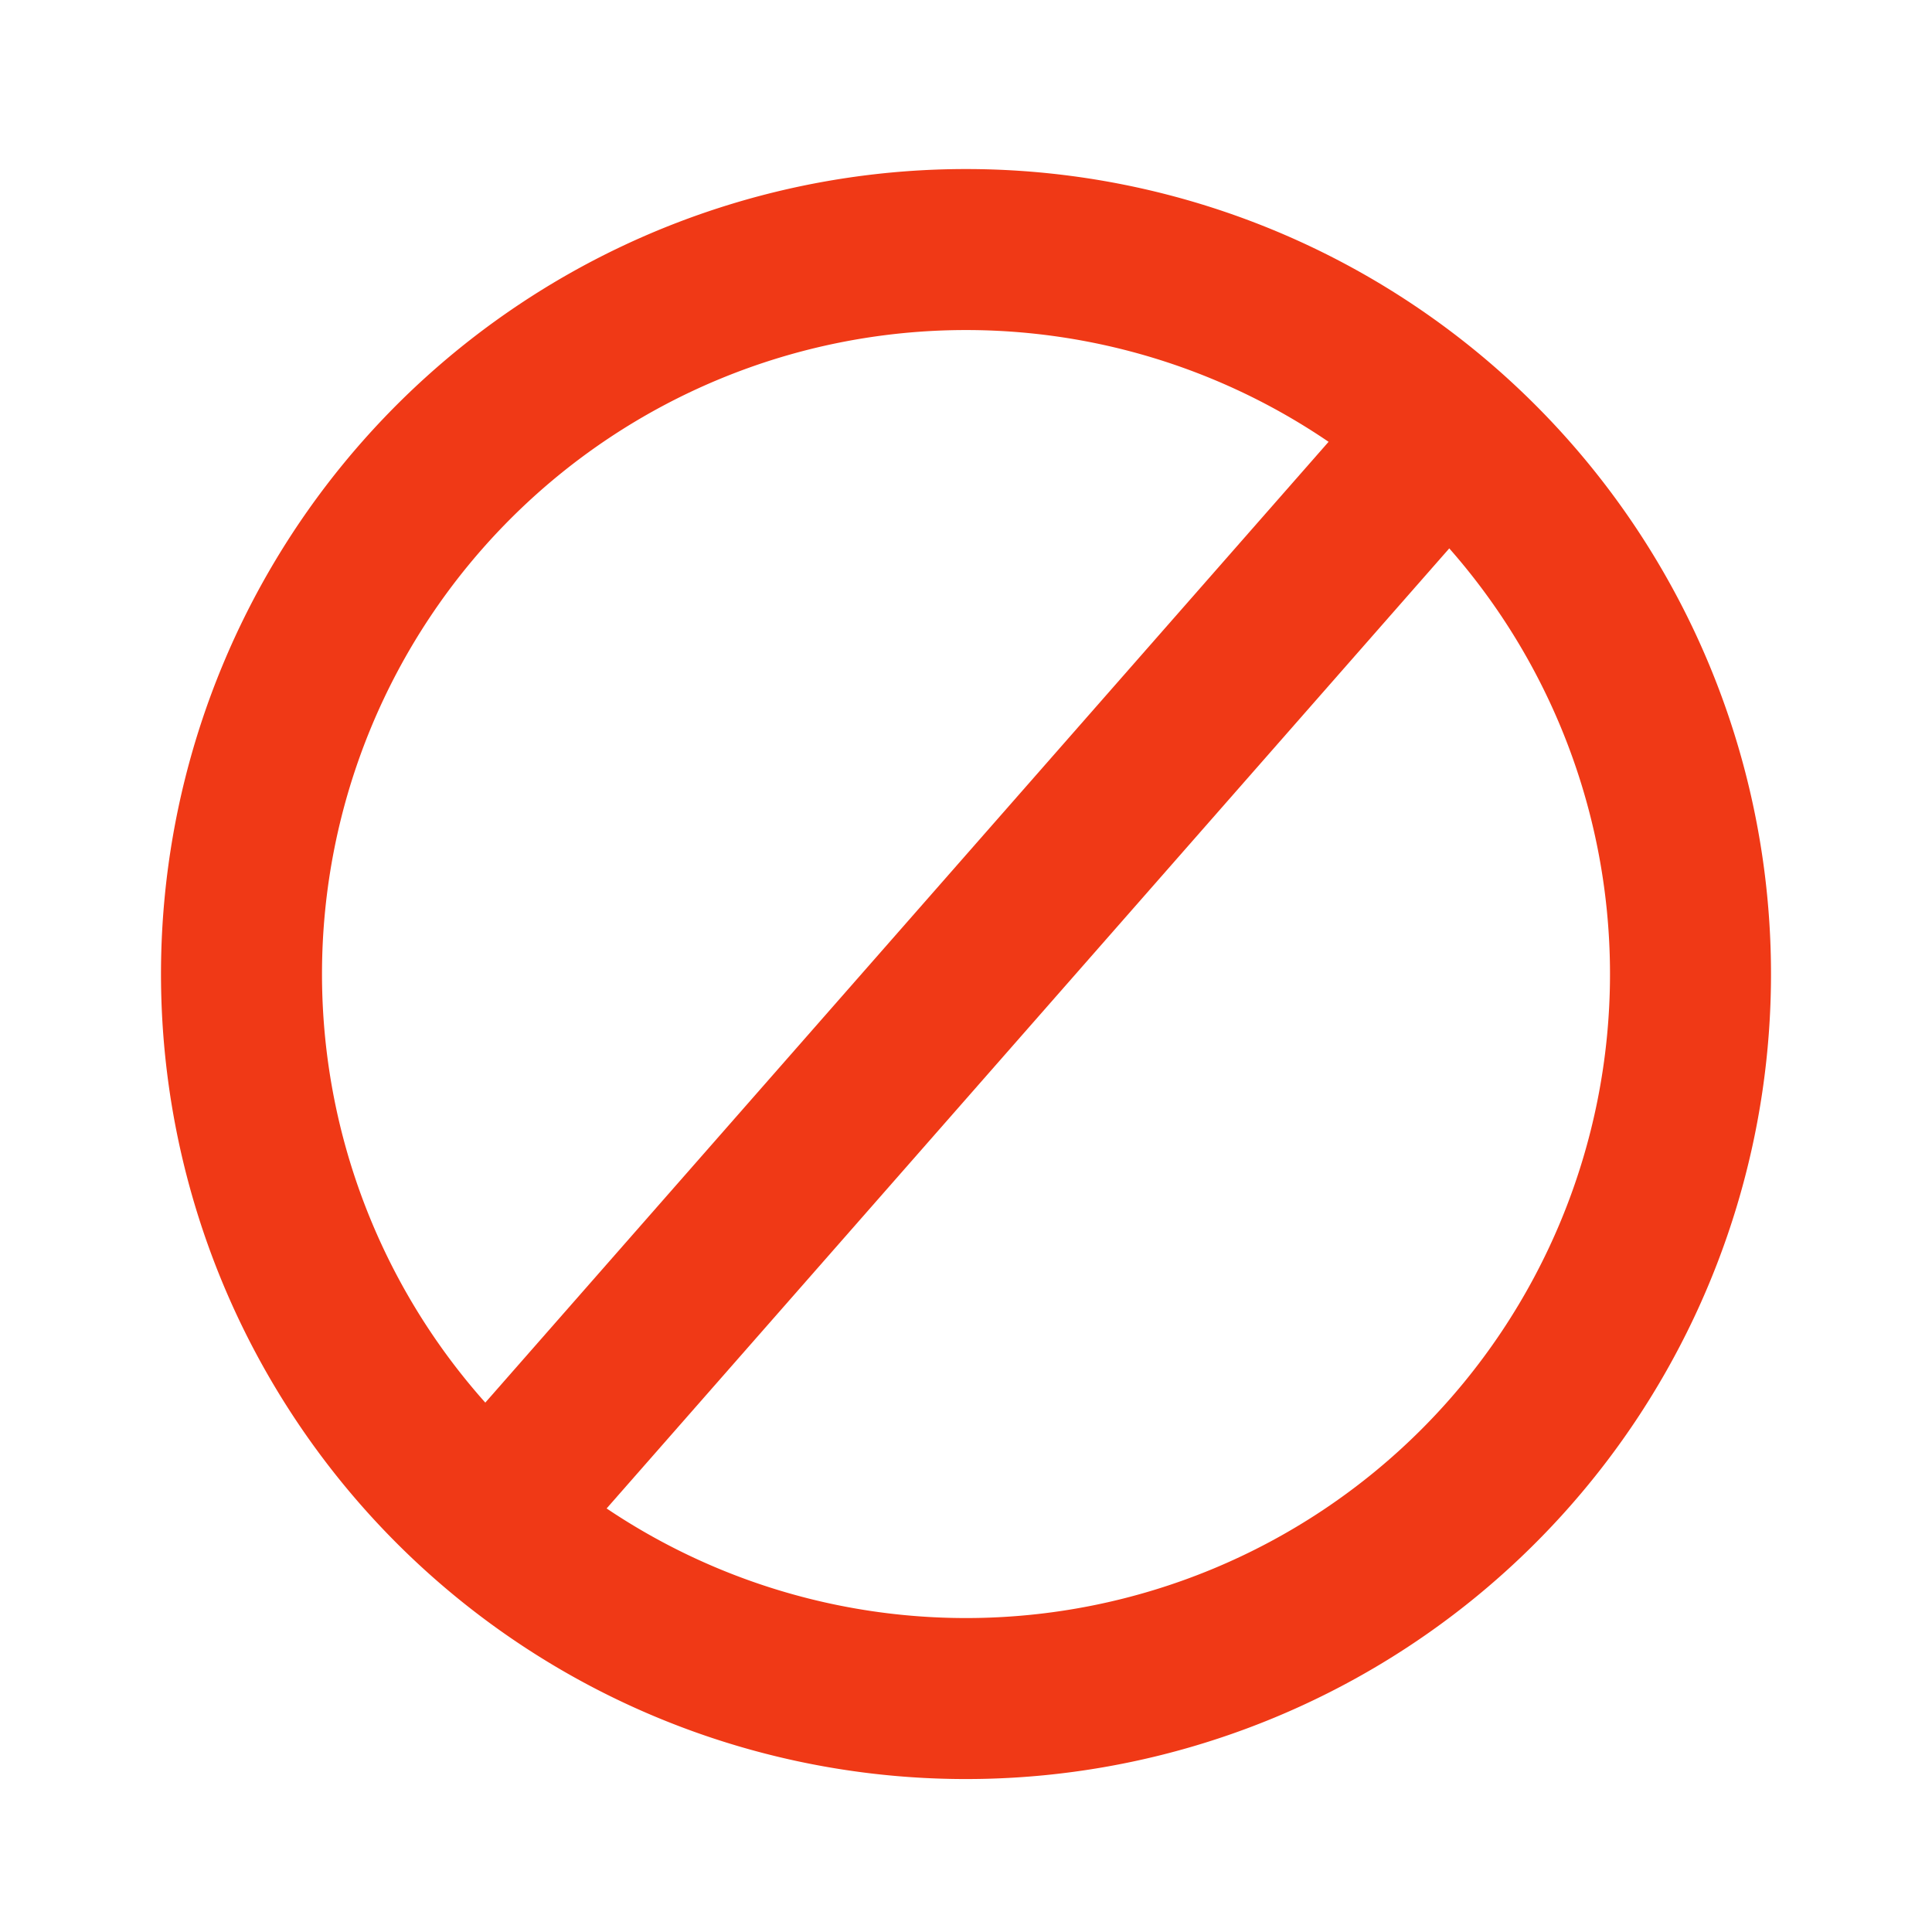
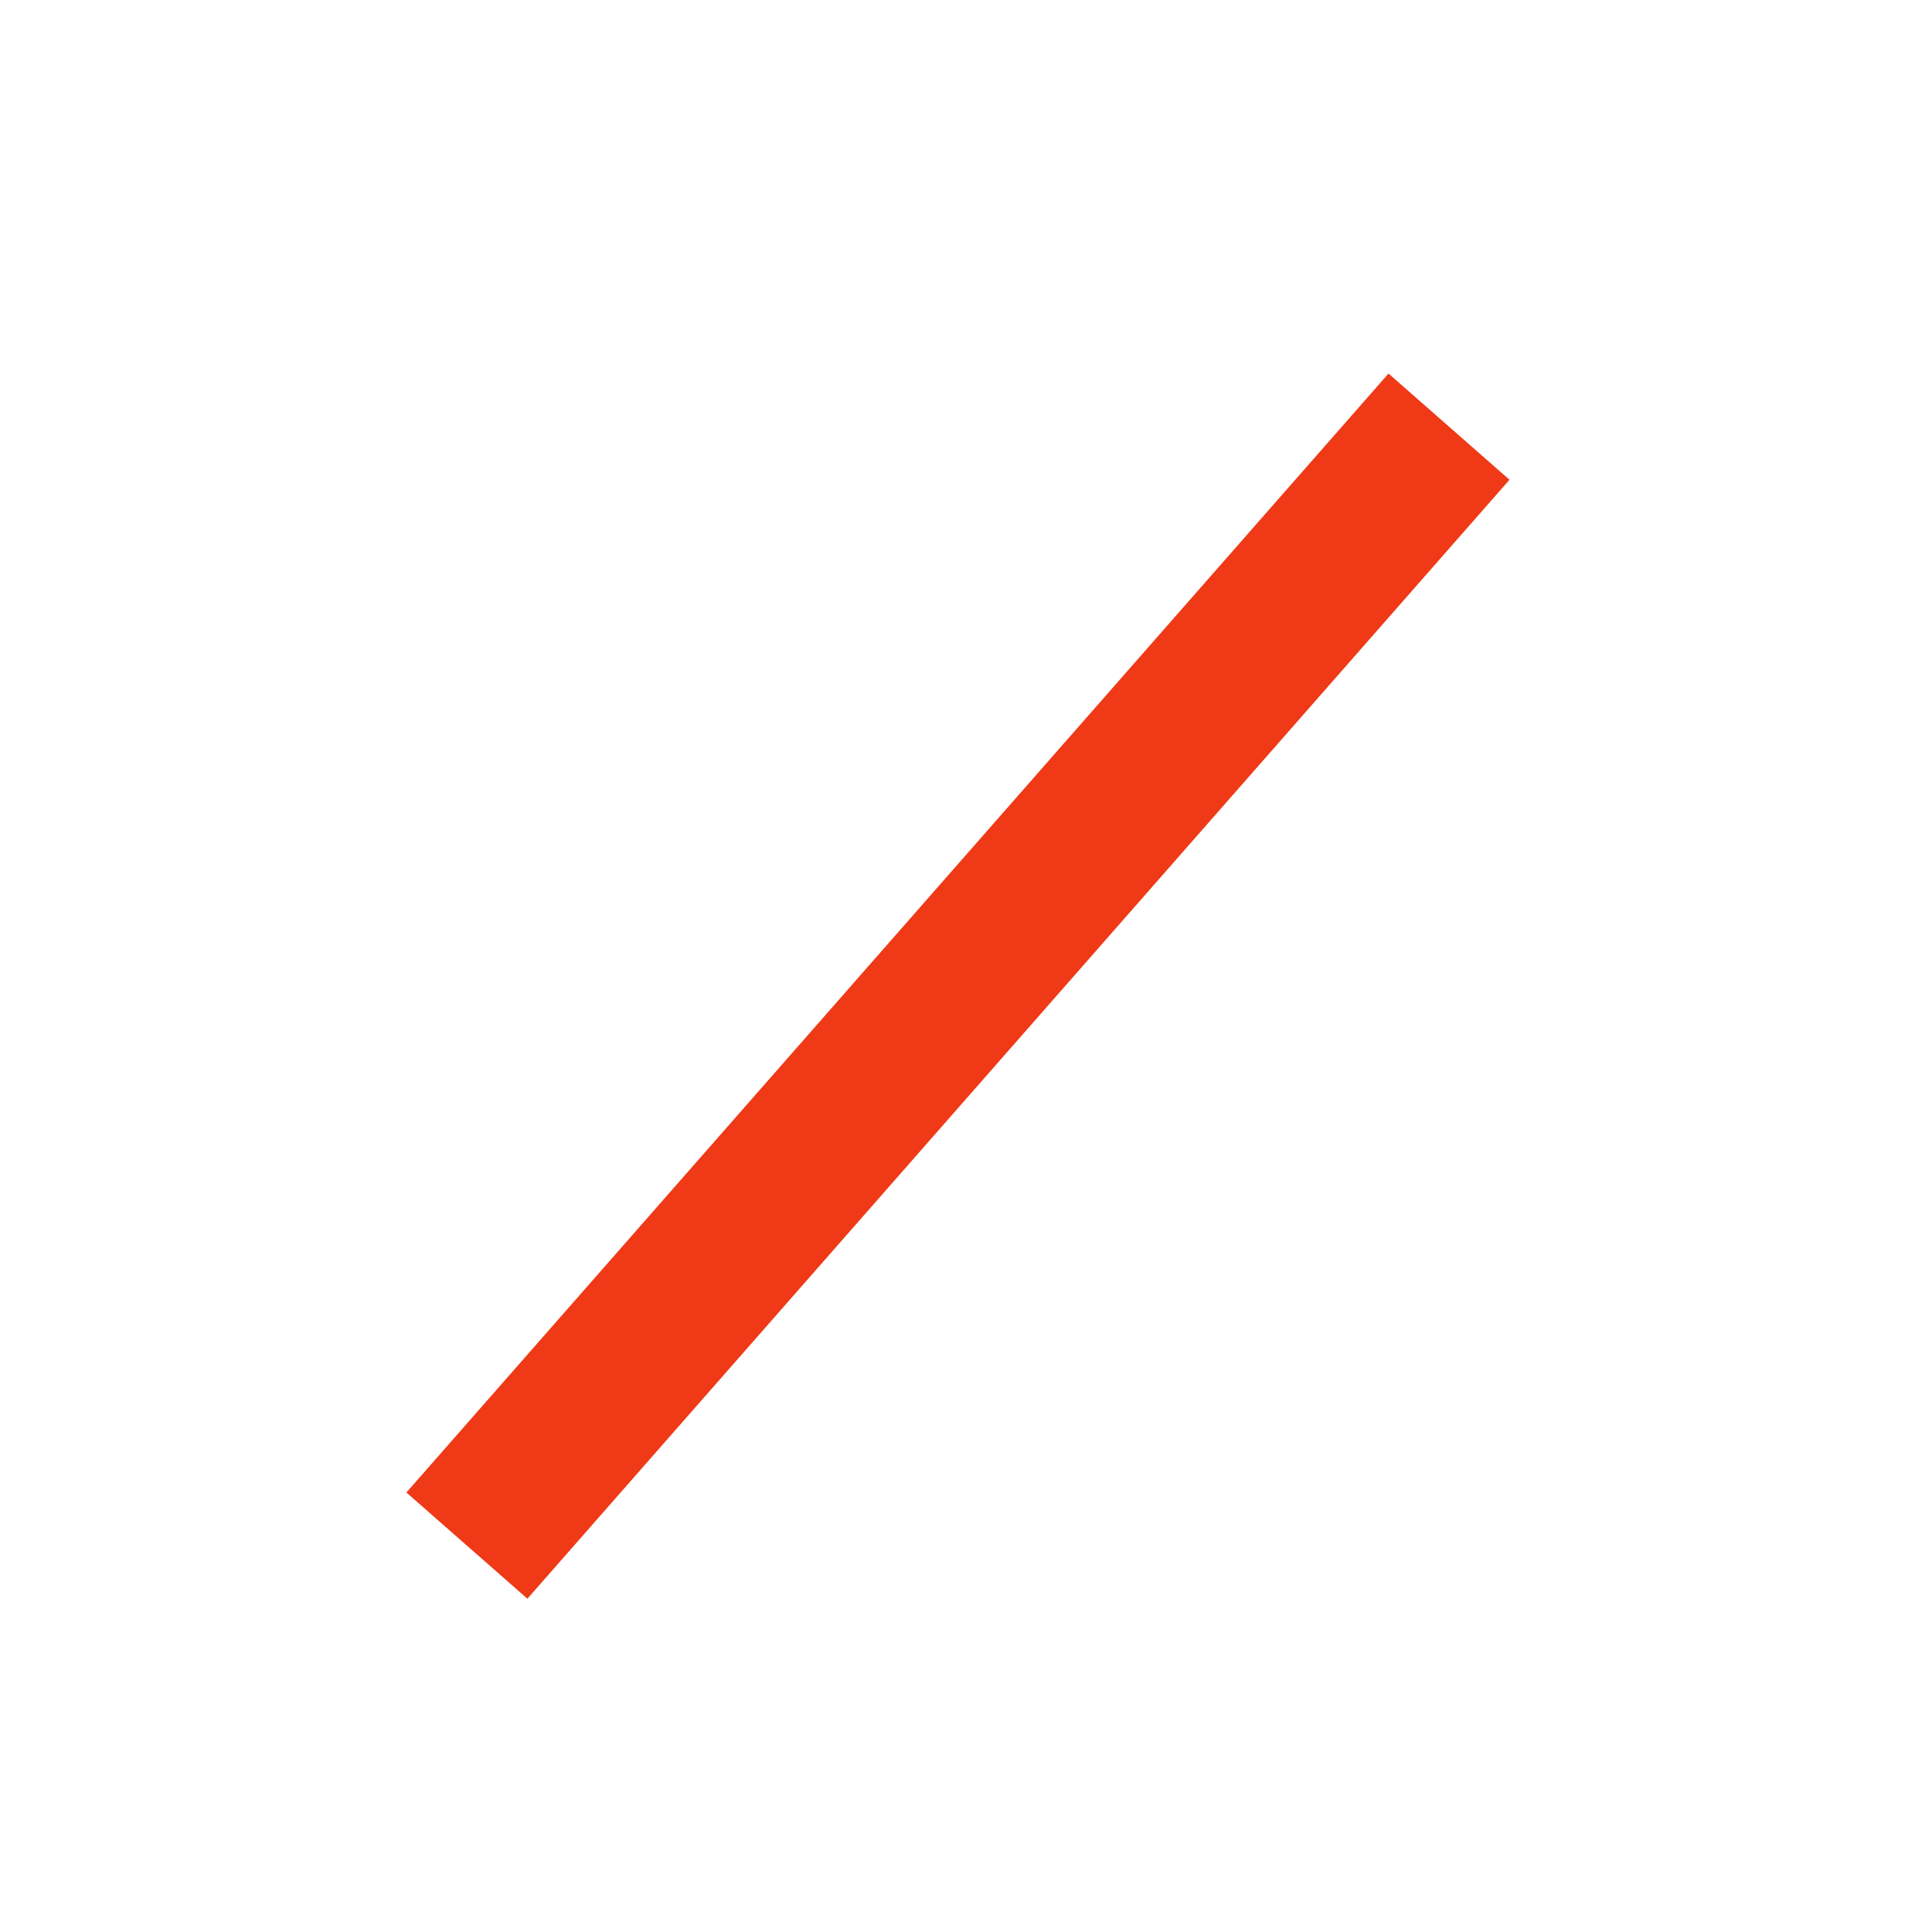
<svg xmlns="http://www.w3.org/2000/svg" id="Capa_1" data-name="Capa 1" viewBox="0 0 24 24">
  <defs>
    <style>.cls-1,.cls-3{fill:none;}.cls-2{fill:#f03916;}.cls-3{stroke:#f03916;stroke-miterlimit:10;stroke-width:2px;}</style>
  </defs>
-   <path class="cls-1" d="M0,0H24V24H0Z" />
-   <path class="cls-2" d="M12,4.1a8,8,0,1,1-8,8,8,8,0,0,1,8-8m0-2a10,10,0,1,0,10,10,10,10,0,0,0-10-10Z" />
+   <path class="cls-1" d="M0,0H24V24Z" />
  <line class="cls-3" x1="5.8" y1="19.2" x2="18" y2="5.3" />
</svg>